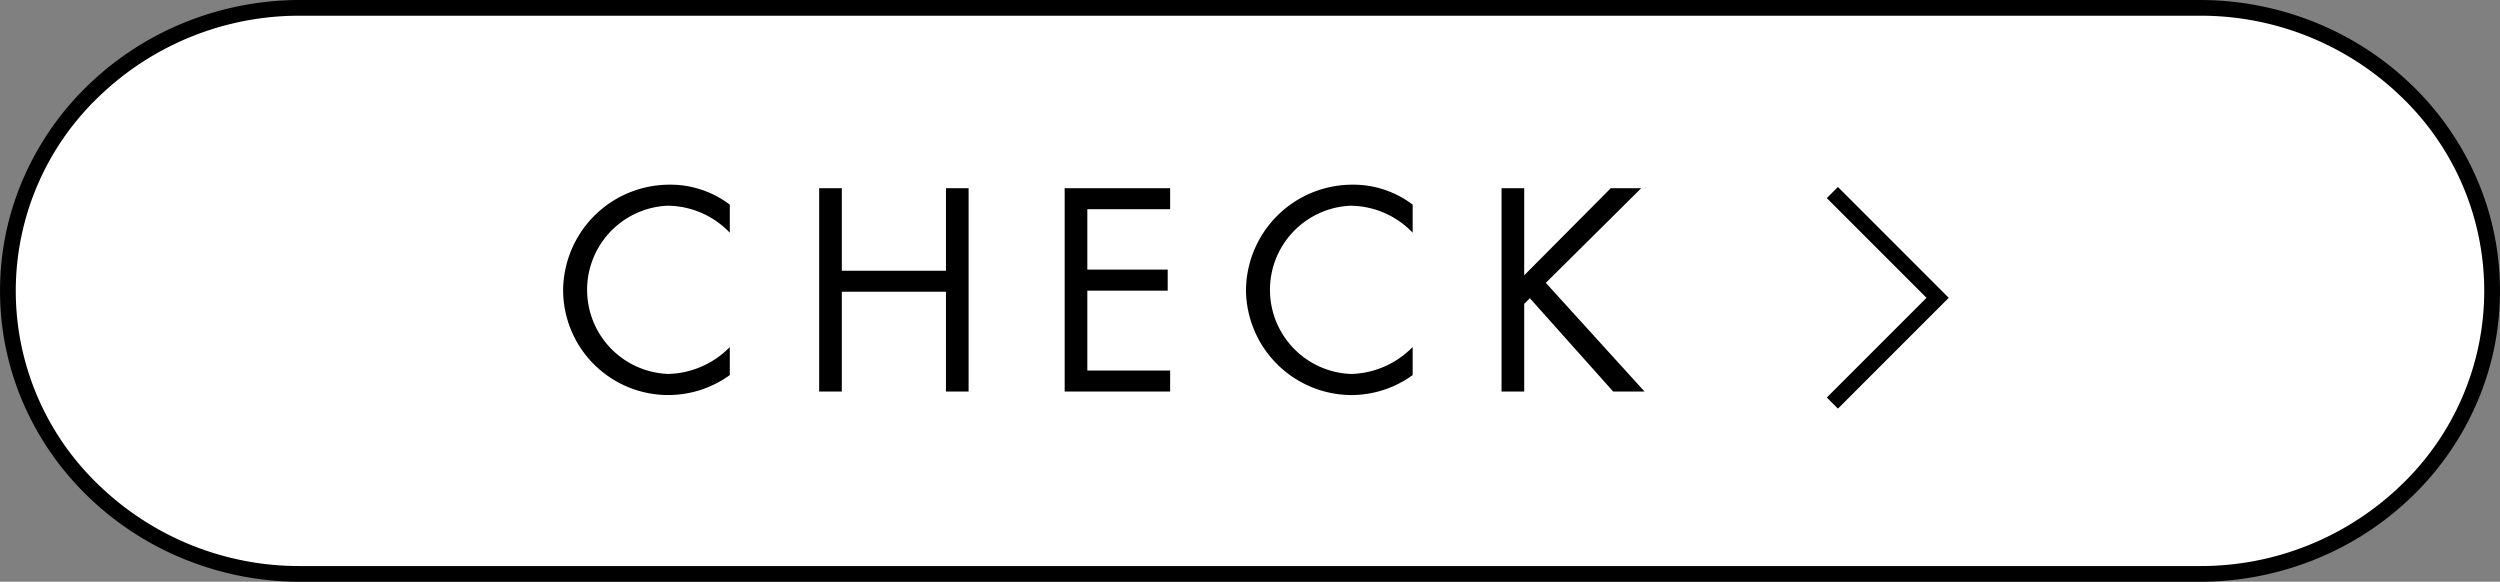
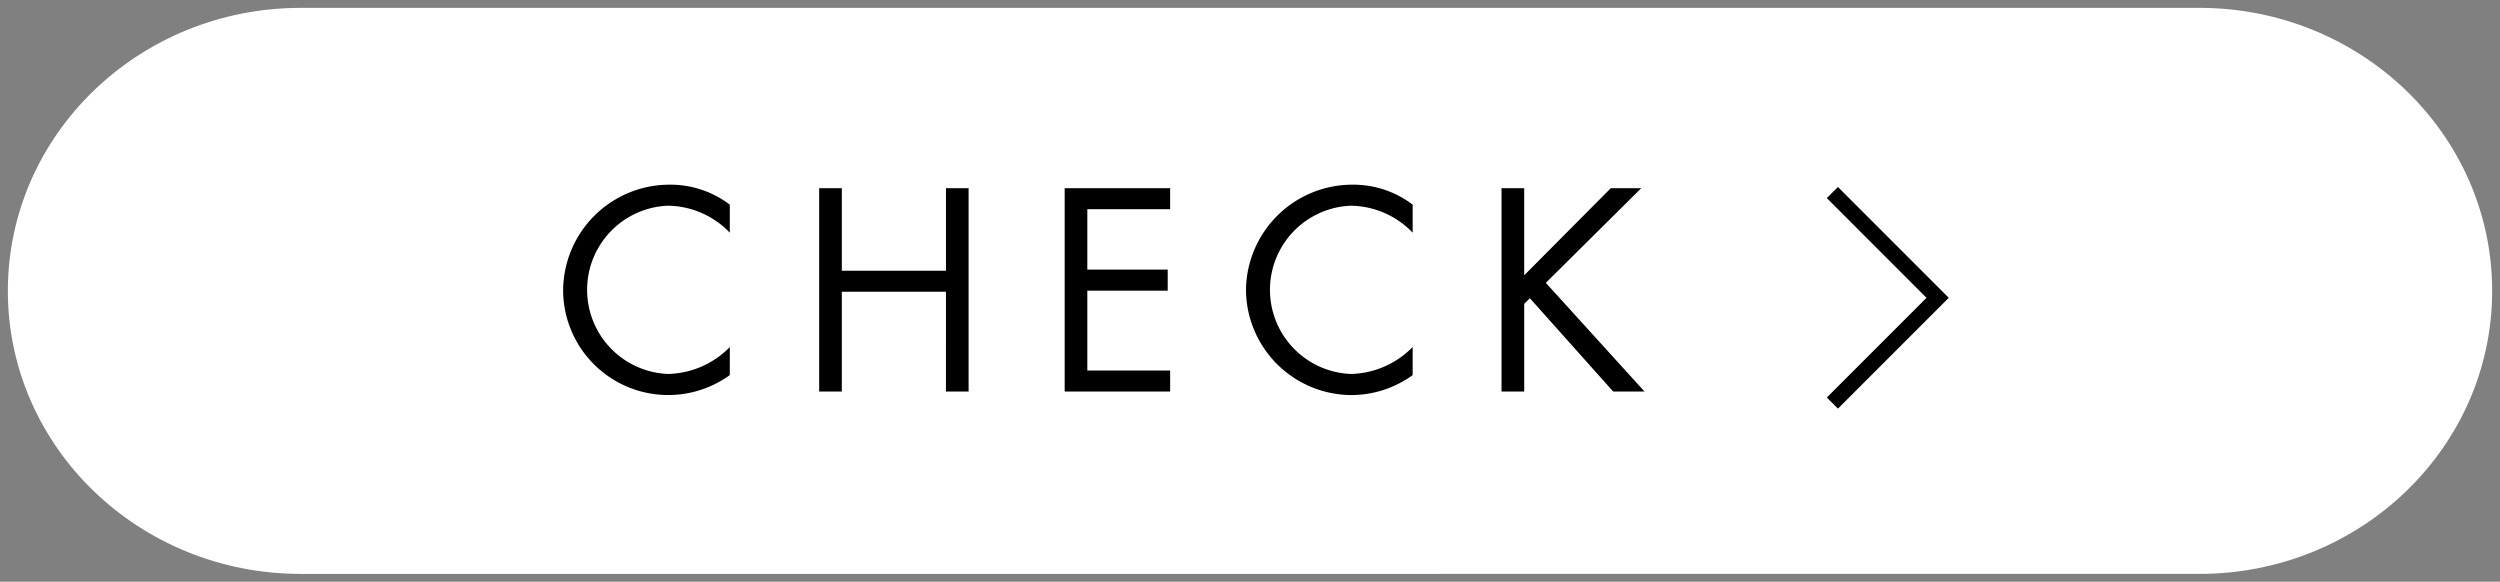
<svg xmlns="http://www.w3.org/2000/svg" width="159" height="37" viewBox="0 0 159 37">
  <rect x="0" y="0" width="159" height="37" fill="#808080" stroke="none" />
  <g id="btn__check" transform="translate(3879.5 7667.5)">
    <path id="パス_3601" data-name="パス 3601" d="M-426.52,1751.554H-547.267c-10.287,0-18.627,8.059-18.627,18s8.34,18,18.627,18H-426.52c10.287,0,18.627-8.059,18.627-18S-416.233,1751.554-426.52,1751.554Z" transform="translate(-3313.106 -9418.554)" fill="#fff" />
-     <path id="パス_3601_-_アウトライン" data-name="パス 3601 - アウトライン" d="M-547.267,1751.054H-426.52a19.566,19.566,0,0,1,7.439,1.452,19.111,19.111,0,0,1,6.079,3.961,18.417,18.417,0,0,1,4.1,5.88,17.865,17.865,0,0,1,1.506,7.207,17.865,17.865,0,0,1-1.506,7.207,18.417,18.417,0,0,1-4.1,5.88,19.111,19.111,0,0,1-6.079,3.961,19.566,19.566,0,0,1-7.439,1.452H-547.267a19.566,19.566,0,0,1-7.439-1.452,19.111,19.111,0,0,1-6.079-3.961,18.416,18.416,0,0,1-4.1-5.88,17.866,17.866,0,0,1-1.506-7.207,17.866,17.866,0,0,1,1.506-7.207,18.416,18.416,0,0,1,4.1-5.88,19.111,19.111,0,0,1,6.079-3.961A19.566,19.566,0,0,1-547.267,1751.054Zm120.746,36a18.339,18.339,0,0,0,12.824-5.132,17.087,17.087,0,0,0,5.3-12.368,17.087,17.087,0,0,0-5.3-12.368,18.339,18.339,0,0,0-12.824-5.132H-547.267a18.339,18.339,0,0,0-12.824,5.132,17.087,17.087,0,0,0-5.3,12.368,17.087,17.087,0,0,0,5.3,12.368,18.339,18.339,0,0,0,12.824,5.132Z" transform="translate(-3313.106 -9418.554)" />
    <path id="合体_2" data-name="合体 2" d="M80.371,13.536l6.341-6.341L80.371.853l.707-.707,7.048,7.049-7.048,7.048ZM43.43,6.741A6.765,6.765,0,0,1,50.171,0a6.233,6.233,0,0,1,3.86,1.27V3.054a5.532,5.532,0,0,0-3.946-1.716,5.354,5.354,0,0,0,.035,10.7,5.667,5.667,0,0,0,3.91-1.715V12.11a6.662,6.662,0,0,1-3.86,1.27A6.734,6.734,0,0,1,43.43,6.741ZM0,6.741A6.764,6.764,0,0,1,6.741,0,6.238,6.238,0,0,1,10.6,1.27V3.054A5.535,5.535,0,0,0,6.656,1.337a5.354,5.354,0,0,0,.034,10.7A5.671,5.671,0,0,0,10.6,10.328V12.11A6.683,6.683,0,0,1,0,6.741Zm66.785,6.416-5.3-5.936-.36.359v5.576H59.683V.222h1.441V5.764L66.631.222h1.938L62.5,6.243l6.279,6.914Zm-34.887,0V.222h6.708V1.56H33.339V5.4h5.112V6.741H33.339v5.078h5.267v1.338Zm-7.55,0V6.809H17.725v6.348H16.284V.222h1.441V5.471h6.623V.222h1.44V13.157Z" transform="translate(-3843.685 -7655.754)" stroke="rgba(0,0,0,0)" stroke-miterlimit="10" stroke-width="1" />
  </g>
</svg>